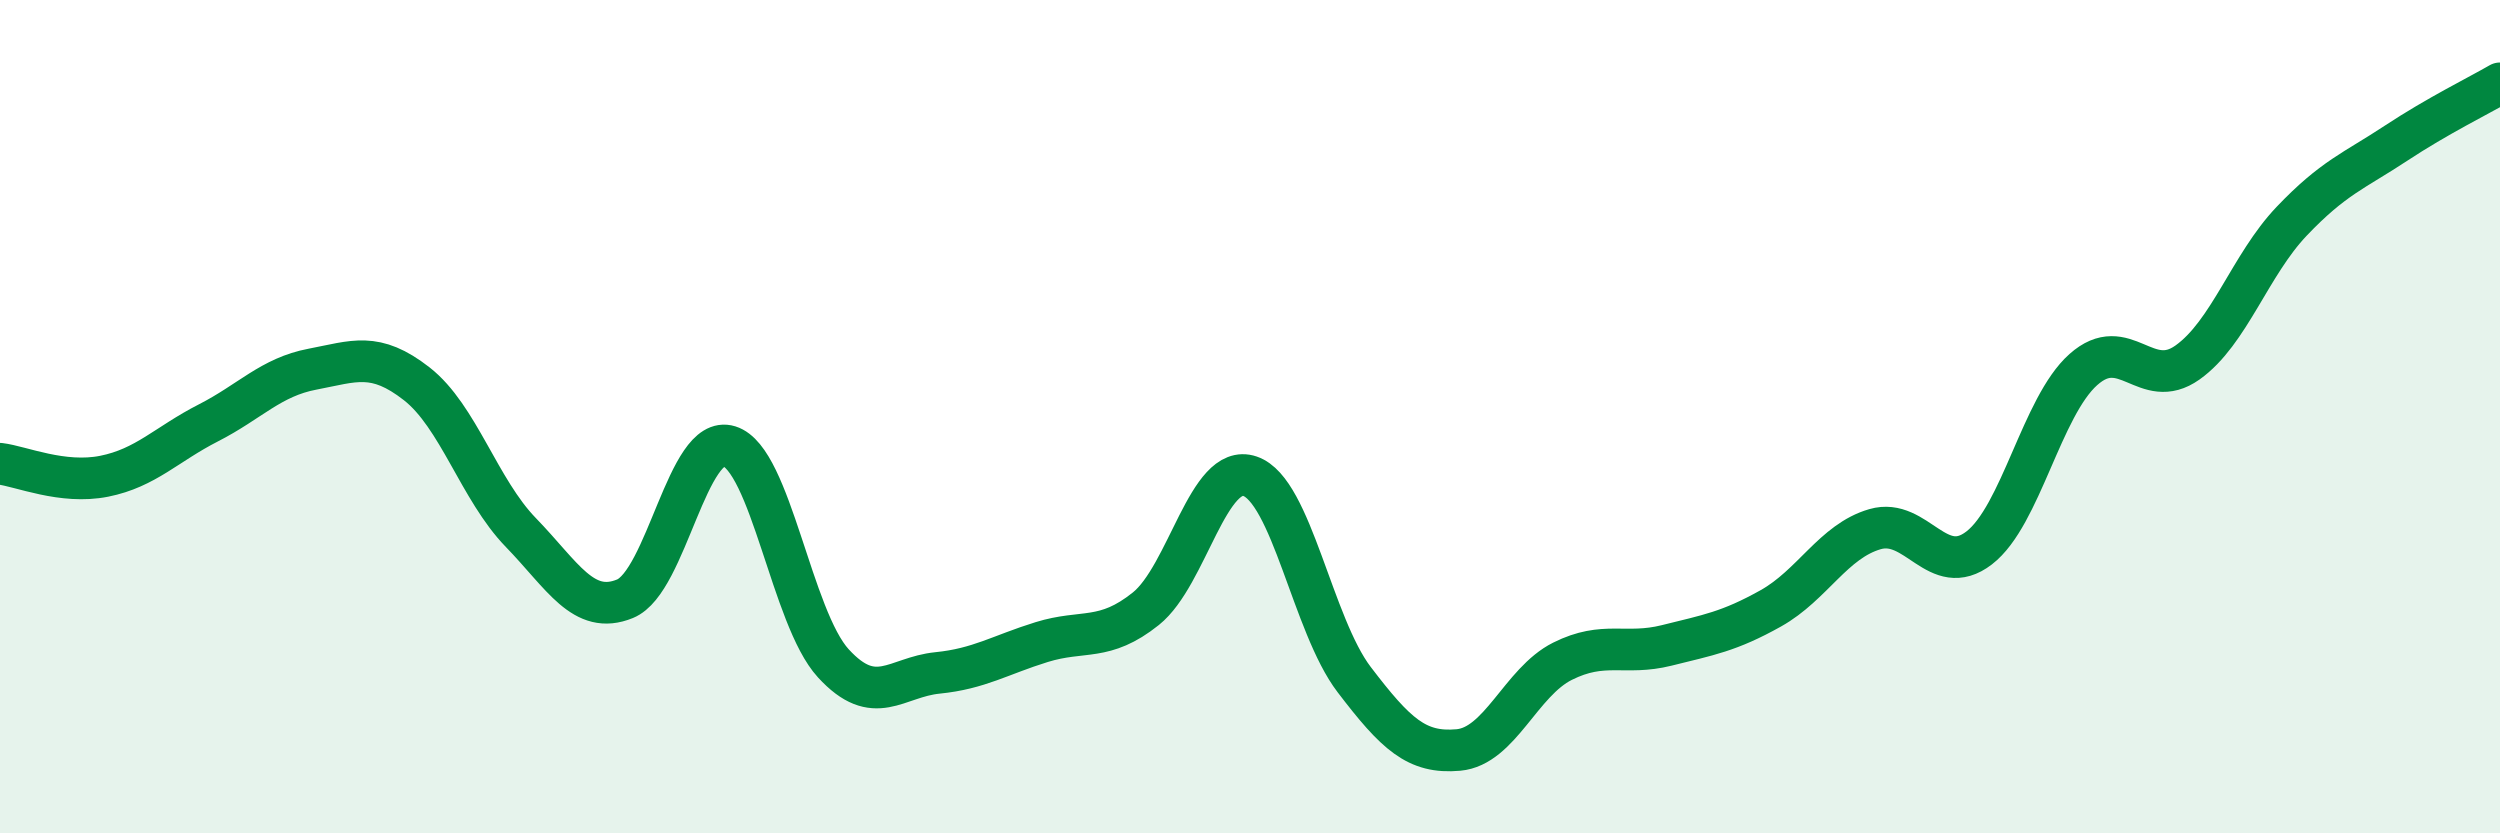
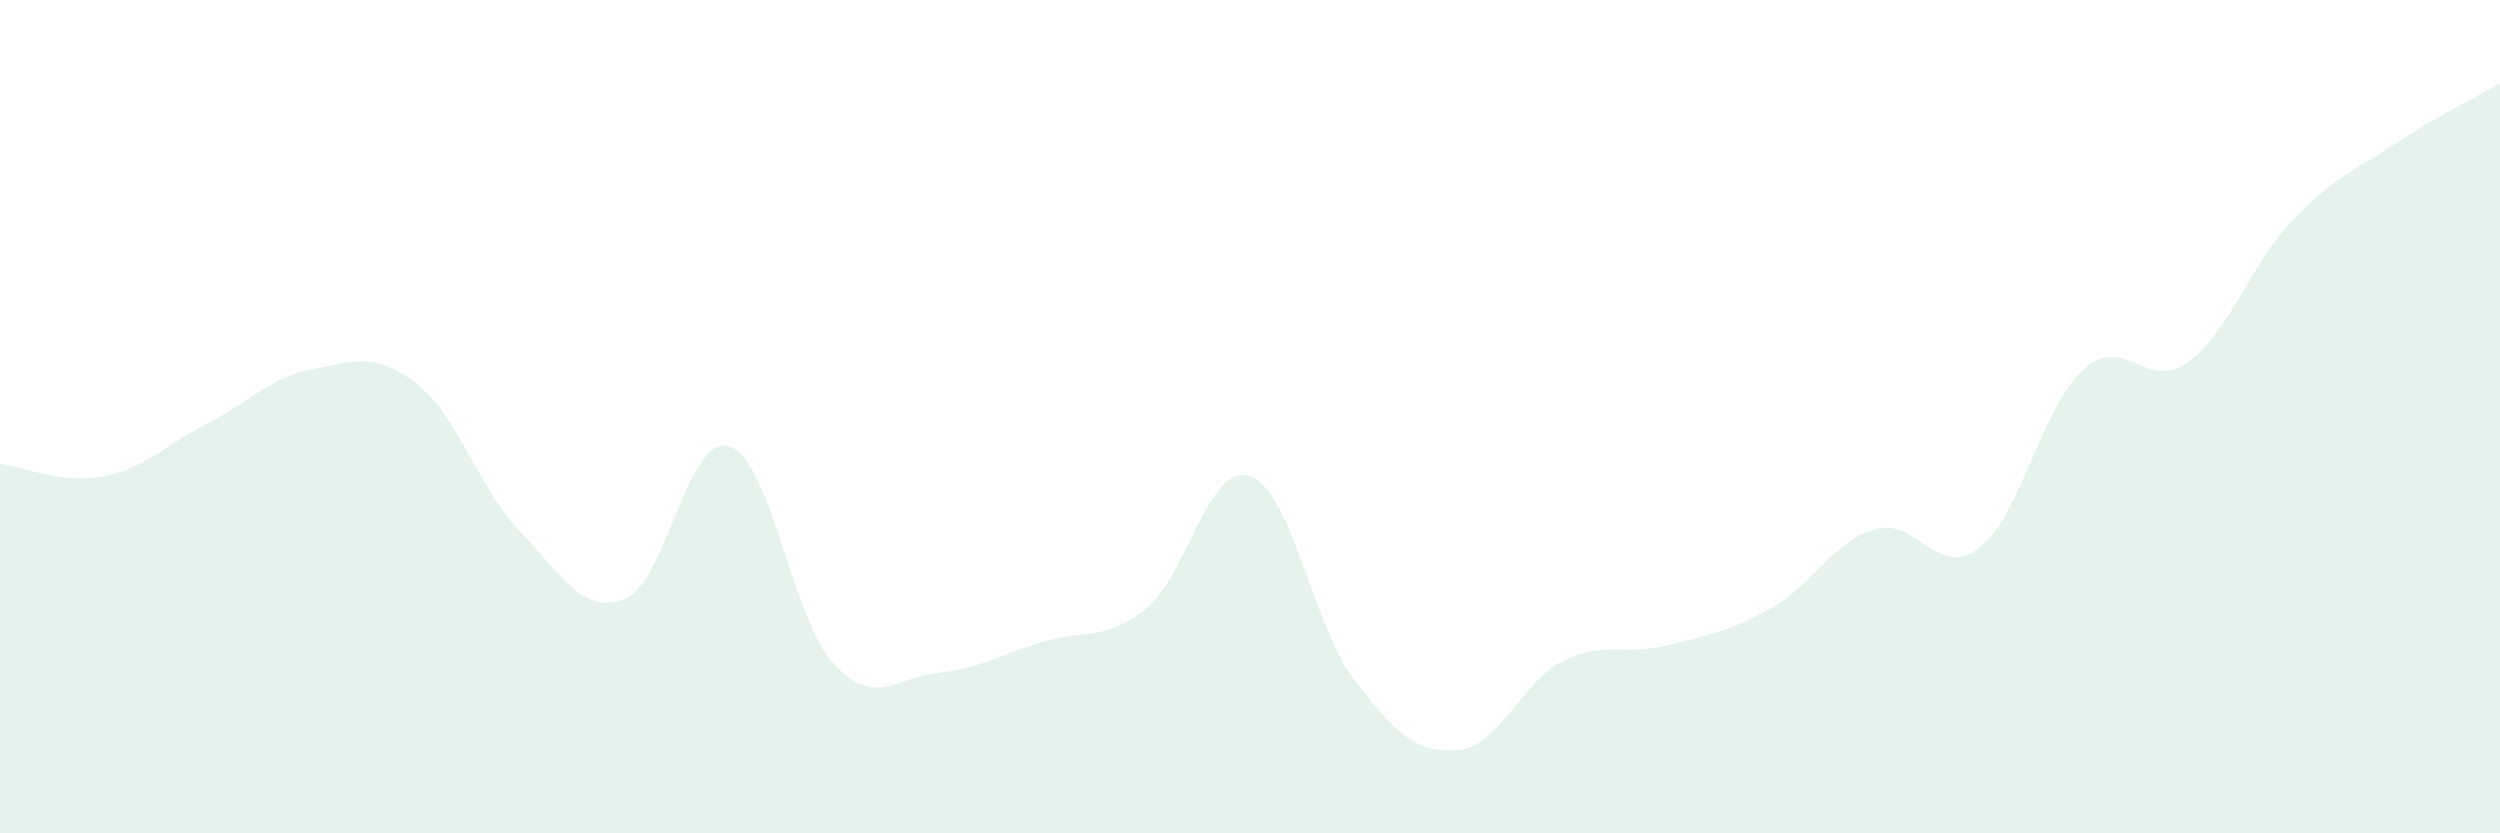
<svg xmlns="http://www.w3.org/2000/svg" width="60" height="20" viewBox="0 0 60 20">
  <path d="M 0,11.13 C 0.5,11.19 1.5,11.63 2.5,11.43 C 3.5,11.23 4,10.66 5,10.15 C 6,9.64 6.5,9.05 7.5,8.86 C 8.5,8.67 9,8.43 10,9.21 C 11,9.99 11.5,11.75 12.5,12.78 C 13.5,13.81 14,14.78 15,14.37 C 16,13.96 16.5,10.4 17.5,10.71 C 18.5,11.02 19,14.83 20,15.92 C 21,17.01 21.5,16.25 22.5,16.15 C 23.5,16.05 24,15.72 25,15.41 C 26,15.1 26.5,15.41 27.5,14.61 C 28.5,13.81 29,11.09 30,11.43 C 31,11.77 31.5,15 32.5,16.31 C 33.5,17.62 34,18.09 35,18 C 36,17.91 36.5,16.37 37.5,15.87 C 38.5,15.37 39,15.74 40,15.49 C 41,15.24 41.5,15.16 42.5,14.6 C 43.5,14.04 44,12.99 45,12.7 C 46,12.41 46.5,13.92 47.5,13.15 C 48.5,12.38 49,9.76 50,8.87 C 51,7.98 51.5,9.41 52.5,8.7 C 53.5,7.99 54,6.36 55,5.31 C 56,4.26 56.5,4.1 57.5,3.44 C 58.5,2.78 59.5,2.29 60,2L60 20L0 20Z" fill="#008740" opacity="0.1" stroke-linecap="round" stroke-linejoin="round" />
-   <path d="M 0,11.13 C 0.5,11.19 1.5,11.63 2.5,11.43 C 3.5,11.23 4,10.66 5,10.15 C 6,9.64 6.5,9.05 7.5,8.86 C 8.5,8.67 9,8.43 10,9.21 C 11,9.99 11.5,11.75 12.5,12.78 C 13.5,13.81 14,14.78 15,14.37 C 16,13.96 16.5,10.4 17.5,10.71 C 18.5,11.02 19,14.83 20,15.92 C 21,17.01 21.5,16.25 22.5,16.15 C 23.5,16.05 24,15.72 25,15.41 C 26,15.1 26.5,15.41 27.5,14.61 C 28.5,13.81 29,11.09 30,11.43 C 31,11.77 31.5,15 32.5,16.31 C 33.5,17.62 34,18.09 35,18 C 36,17.91 36.5,16.37 37.5,15.87 C 38.5,15.37 39,15.74 40,15.49 C 41,15.24 41.5,15.16 42.5,14.6 C 43.5,14.04 44,12.99 45,12.7 C 46,12.41 46.5,13.92 47.5,13.15 C 48.5,12.38 49,9.76 50,8.87 C 51,7.98 51.5,9.41 52.5,8.7 C 53.5,7.99 54,6.36 55,5.31 C 56,4.26 56.5,4.1 57.5,3.44 C 58.5,2.78 59.5,2.29 60,2" stroke="#008740" stroke-width="1" fill="none" stroke-linecap="round" stroke-linejoin="round" />
</svg>